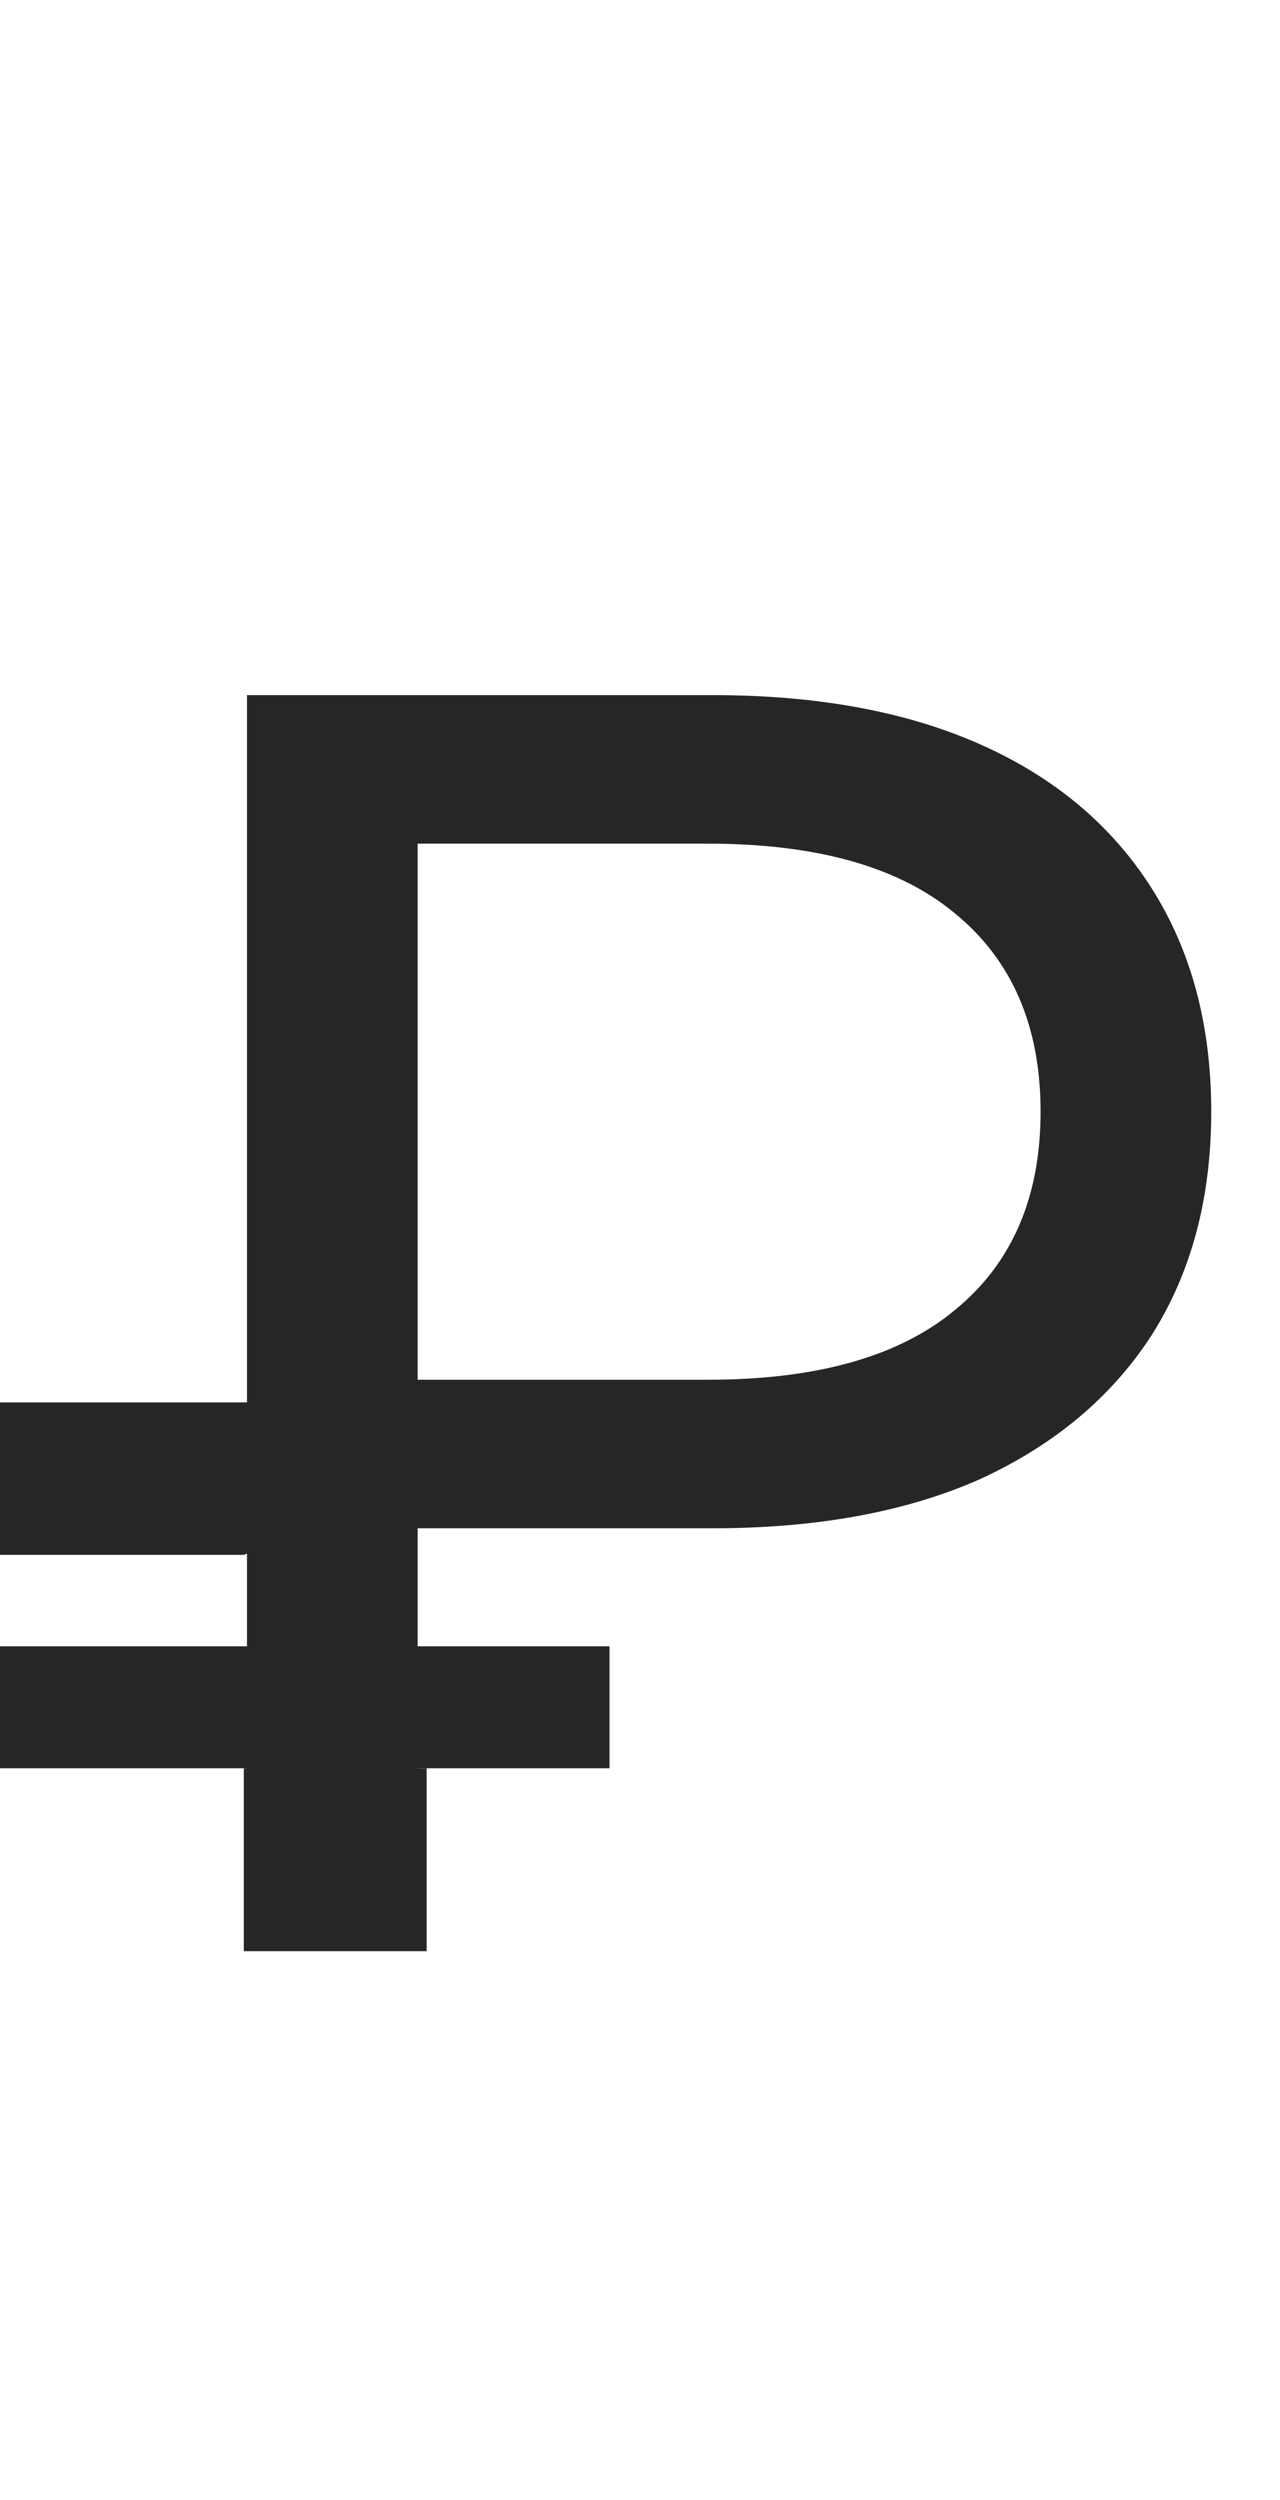
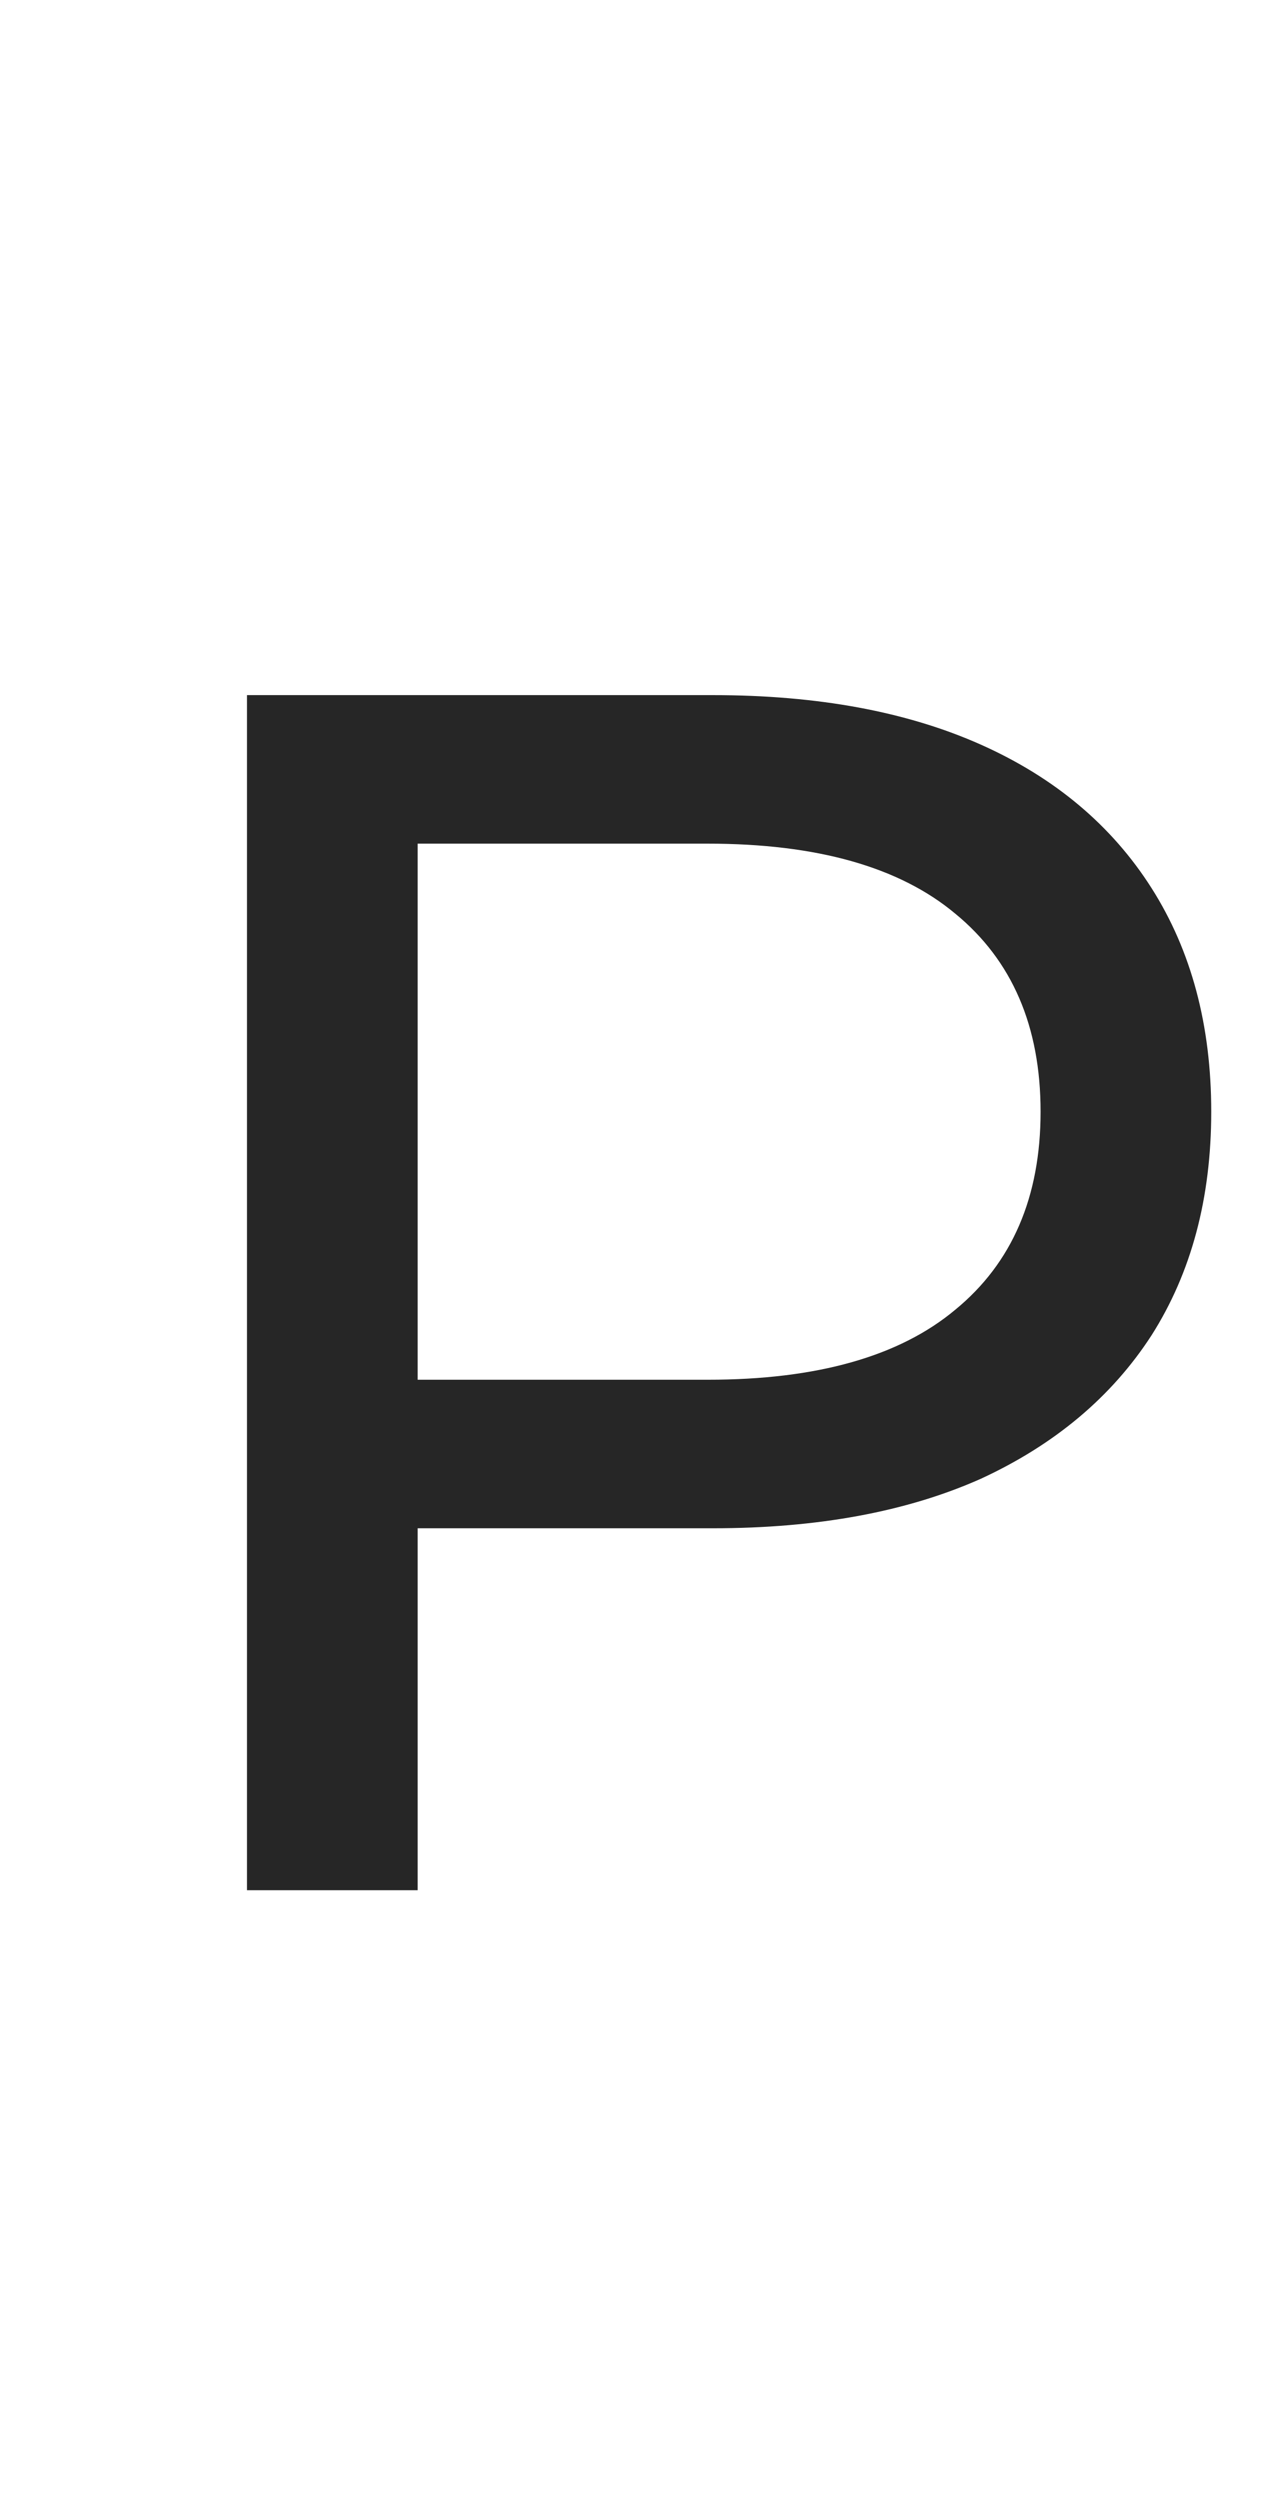
<svg xmlns="http://www.w3.org/2000/svg" width="21" height="41" viewBox="0 0 21 41" fill="none">
  <path d="M4.052 31V11.4H11.696C13.413 11.4 14.879 11.671 16.092 12.212C17.305 12.753 18.239 13.537 18.892 14.564C19.545 15.591 19.872 16.813 19.872 18.232C19.872 19.651 19.545 20.873 18.892 21.9C18.239 22.908 17.305 23.692 16.092 24.252C14.879 24.793 13.413 25.064 11.696 25.064H5.592L6.852 23.748V31H4.052ZM6.852 24.028L5.592 22.628H11.612C13.404 22.628 14.757 22.245 15.672 21.48C16.605 20.715 17.072 19.632 17.072 18.232C17.072 16.832 16.605 15.749 15.672 14.984C14.757 14.219 13.404 13.836 11.612 13.836H5.592L6.852 12.436V24.028Z" fill="#262626" />
-   <rect y="27" width="10" height="2" fill="#262626" />
-   <path d="M4 29H7V31.5V32H4V29Z" fill="#262626" />
-   <path d="M0 23H10L4 25.5H0V23Z" fill="#262626" />
</svg>